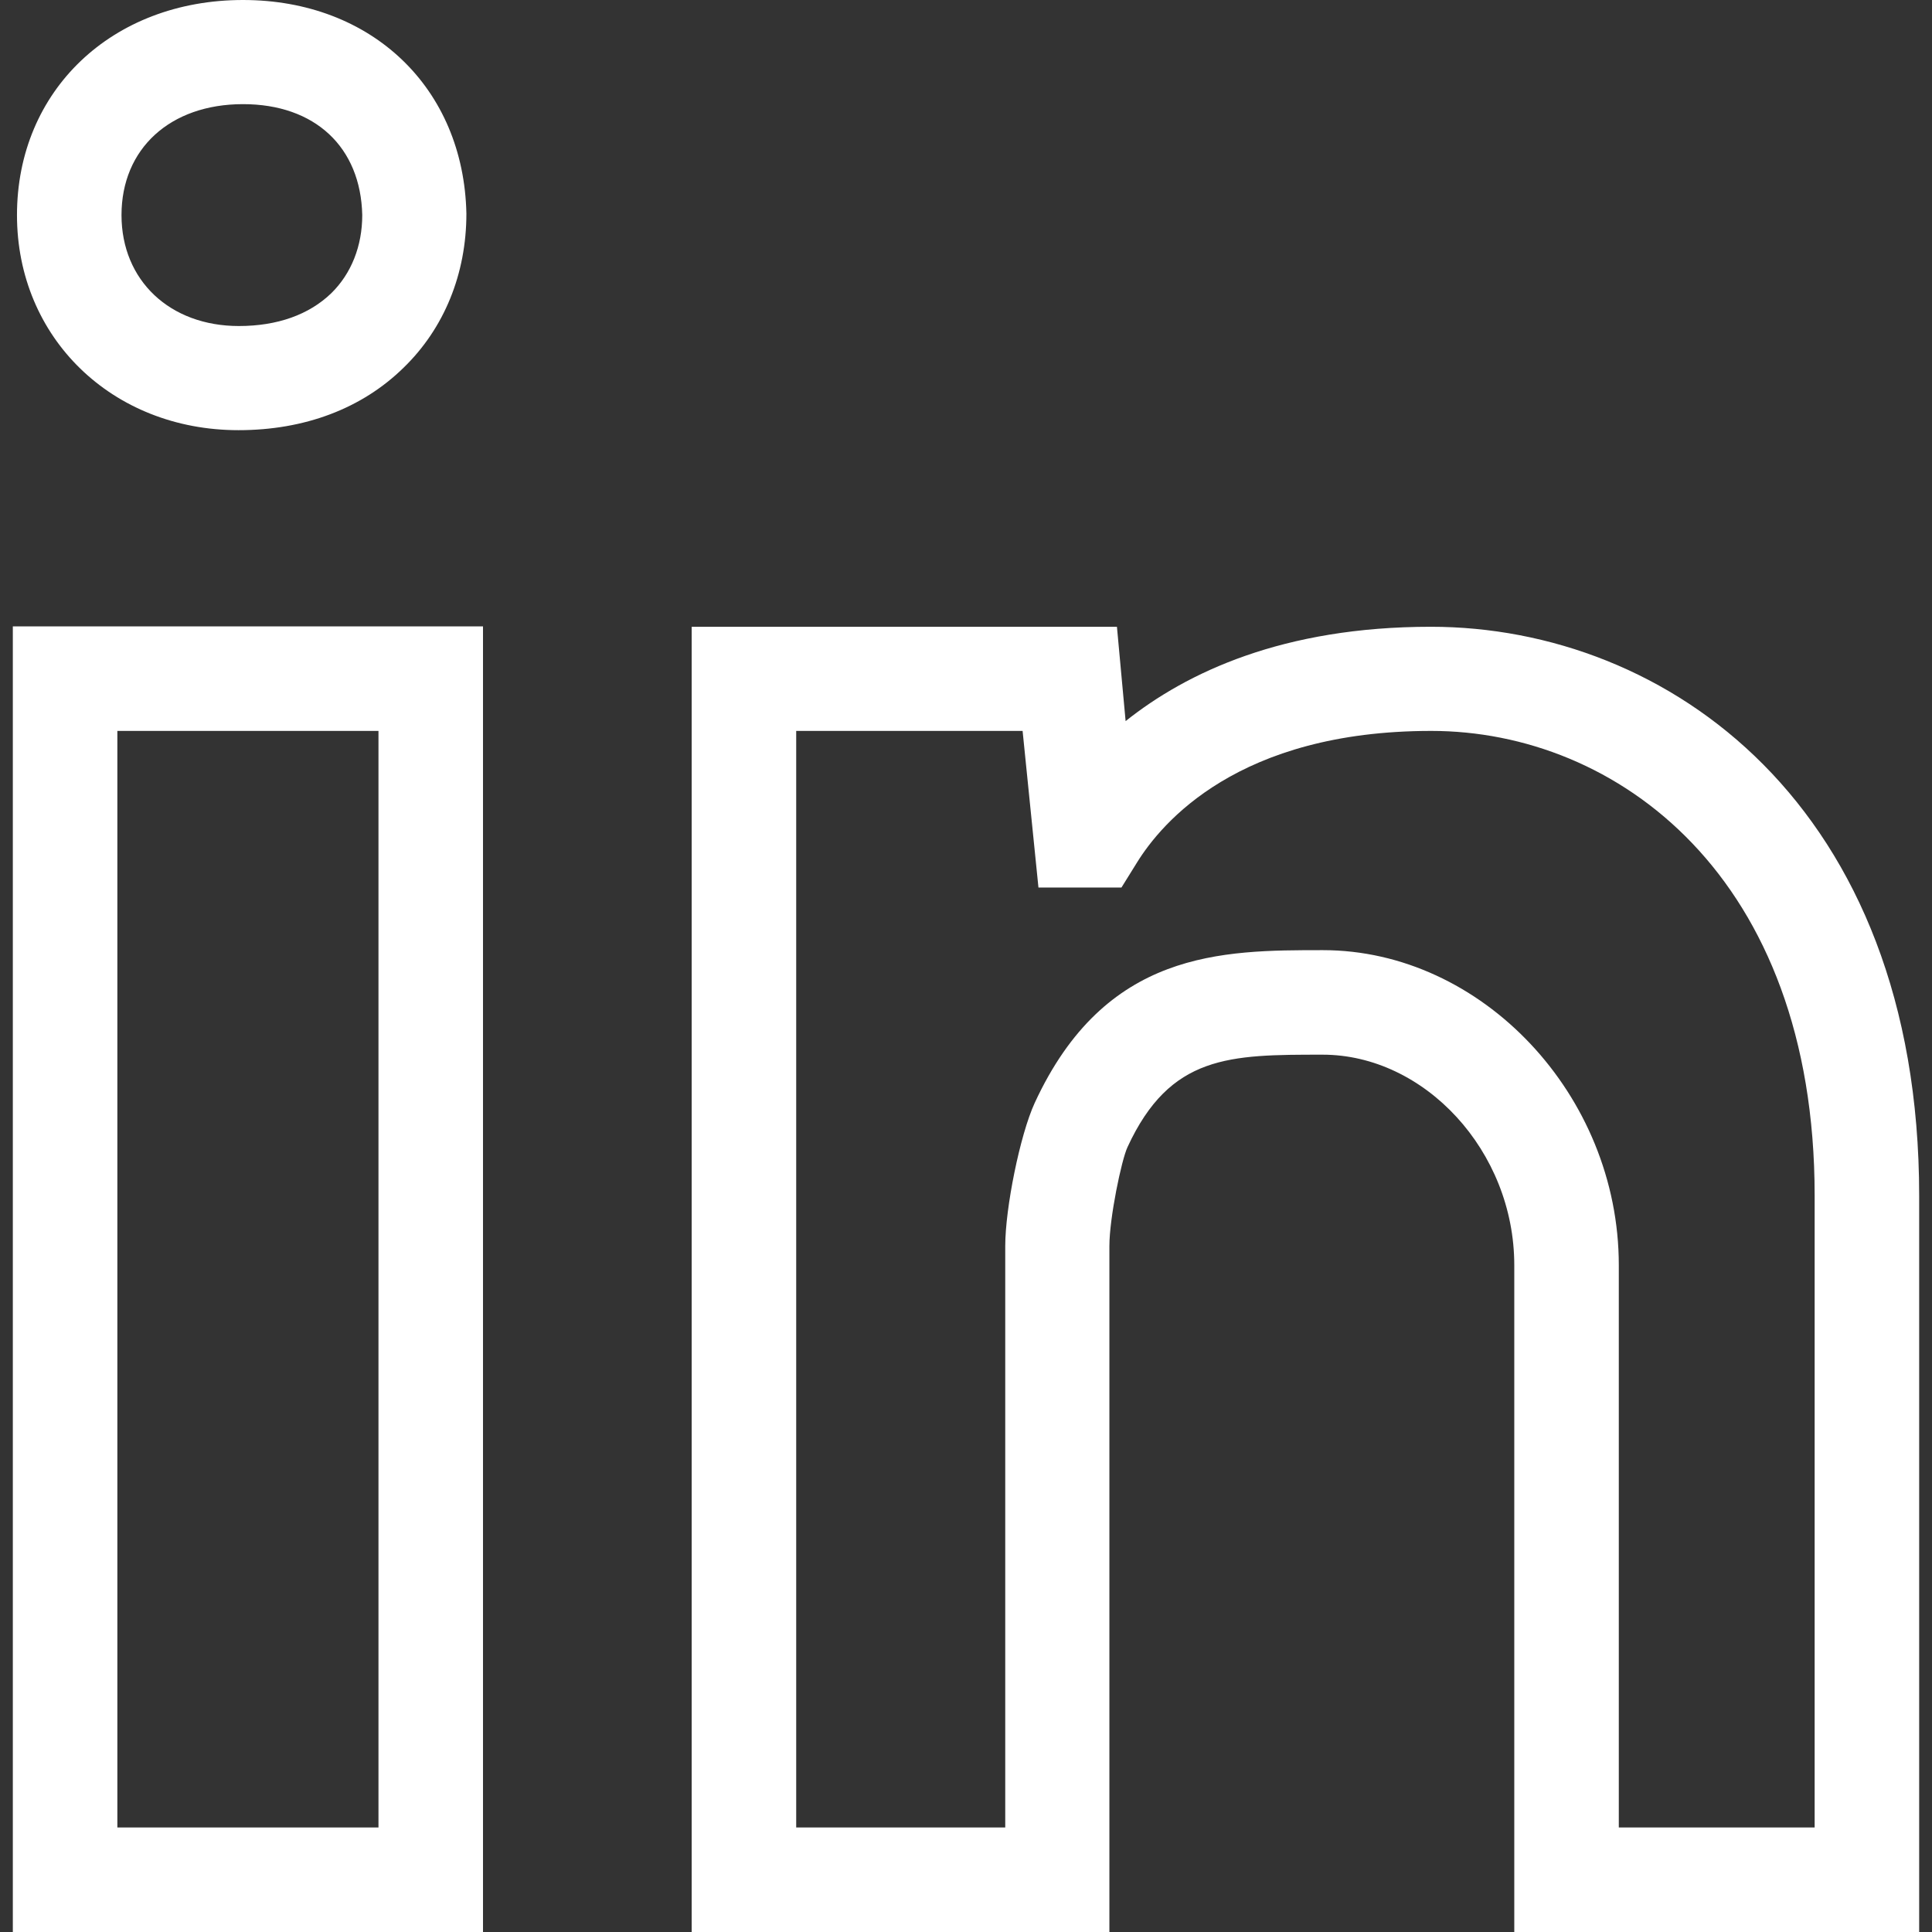
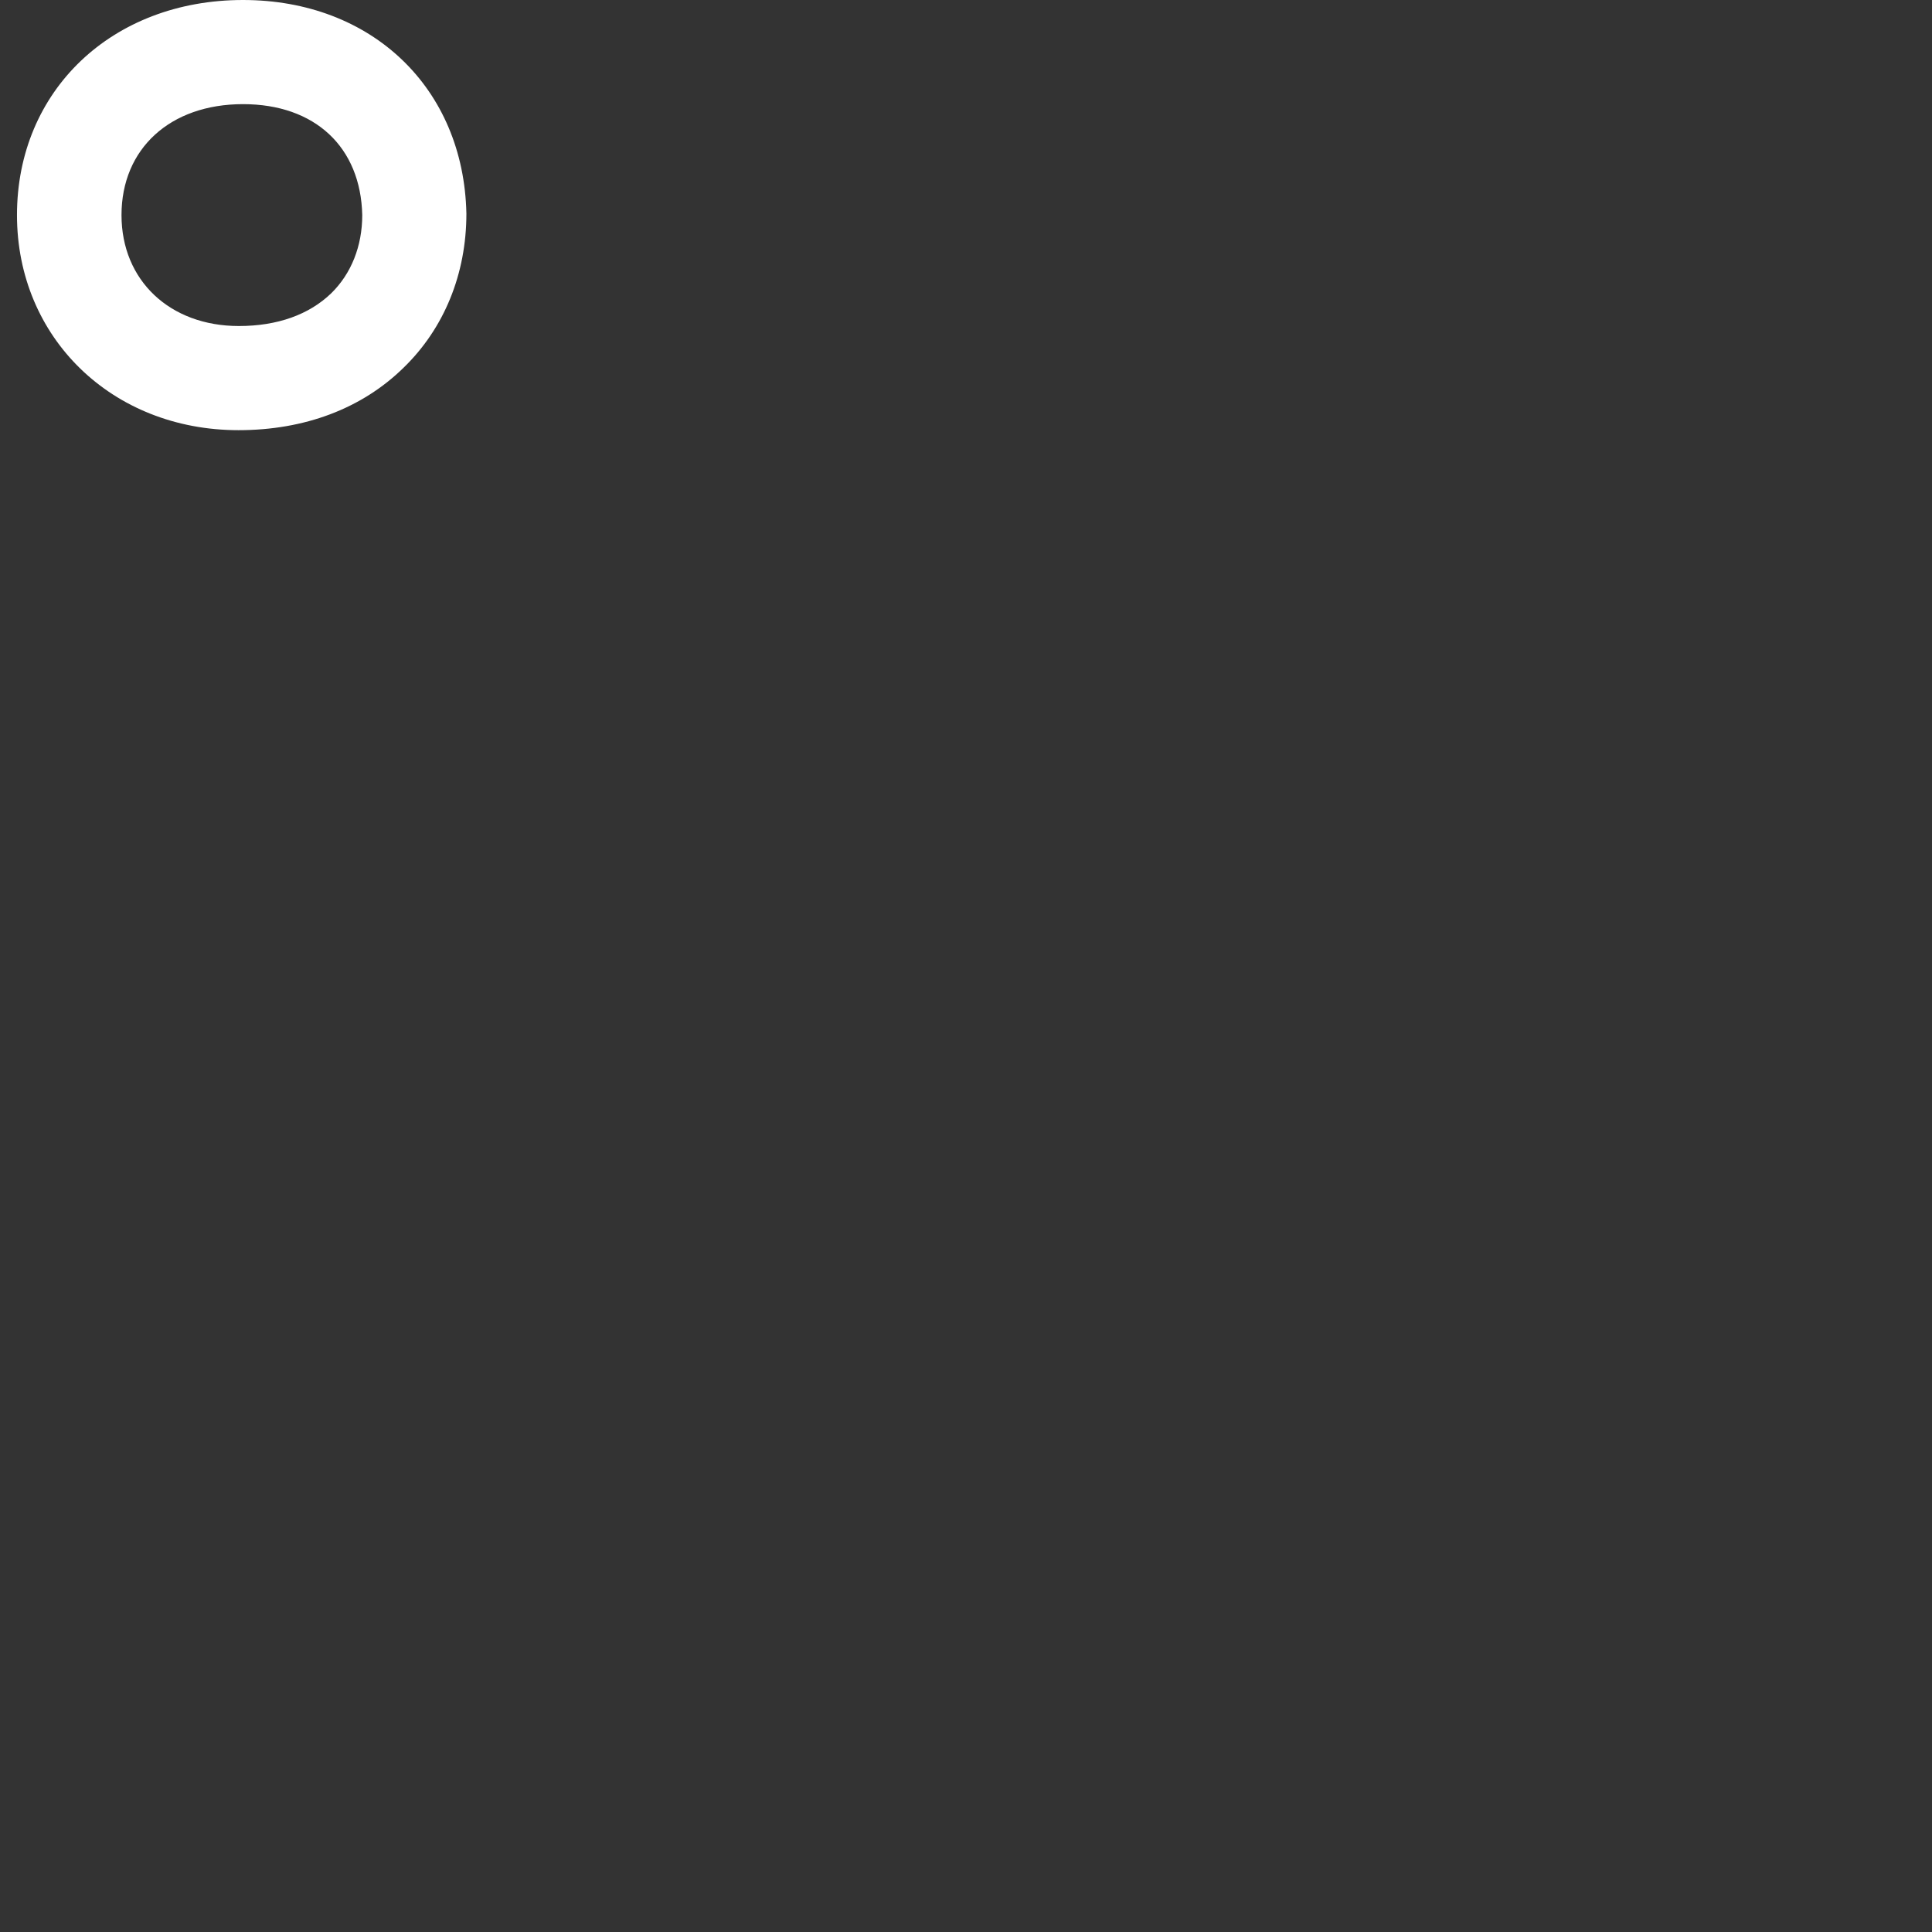
<svg xmlns="http://www.w3.org/2000/svg" id="Capa_1" x="0px" y="0px" viewBox="0 0 512 512" style="enable-background:new 0 0 512 512;" xml:space="preserve">
  <rect x="0" y="0" width="512" height="512" fill="#333333" stroke="none" />
  <style type="text/css"> .st0{fill:#FFFFFF;} </style>
  <g>
    <g>
      <g>
-         <path class="st0" d="M3.4,166v346H128V166H3.4z M100.3,484.3H31.1V193.7h69.2L100.3,484.3L100.3,484.3z" />
-       </g>
+         </g>
    </g>
    <g>
      <g>
        <path class="st0" d="M64.4,0C29.7,0,4.5,24,4.5,57c0,32.5,25.2,57,58.7,57c17.5,0,32.7-5.7,43.8-16.6 c10.7-10.4,16.6-24.8,16.6-40.8C122.9,23.3,98.5,0,64.4,0z M87.8,77.7c-5.9,5.7-14.3,8.7-24.5,8.7C45,86.4,32.2,74.3,32.2,57 c0-17.6,12.9-29.4,32.2-29.4c19.1,0,31.2,11.4,31.6,29.4C96,65.2,93.1,72.5,87.8,77.7z" />
      </g>
    </g>
    <g>
      <g>
-         <path class="st0" d="M379.2,166.1c-39.2,0-64.7,12.1-80.9,25l-2.3-25H183.3v346h110.7V330.2c0-7.4,3.2-22.8,4.8-26.2 c11.3-24.5,27.1-24.5,51.7-24.5c27,0,50.8,25.5,50.8,55.8V512h107.3V316.9C508.6,213.3,441.7,166.1,379.2,166.1z M480.9,484.3 H429v-149c0-45.2-36.4-83.5-78.4-83.5c-26.8,0-57.7,0-76.4,40.5c-3.9,8.5-7.8,27.9-7.8,37.9v154.1H211V193.7h60l4.2,41.5h22 l4.1-6.6c6.5-10.5,26.8-34.9,78-34.9c49.1,0,101.6,38.5,101.6,123.1L480.9,484.3L480.9,484.3z" />
-       </g>
+         </g>
    </g>
  </g>
</svg>